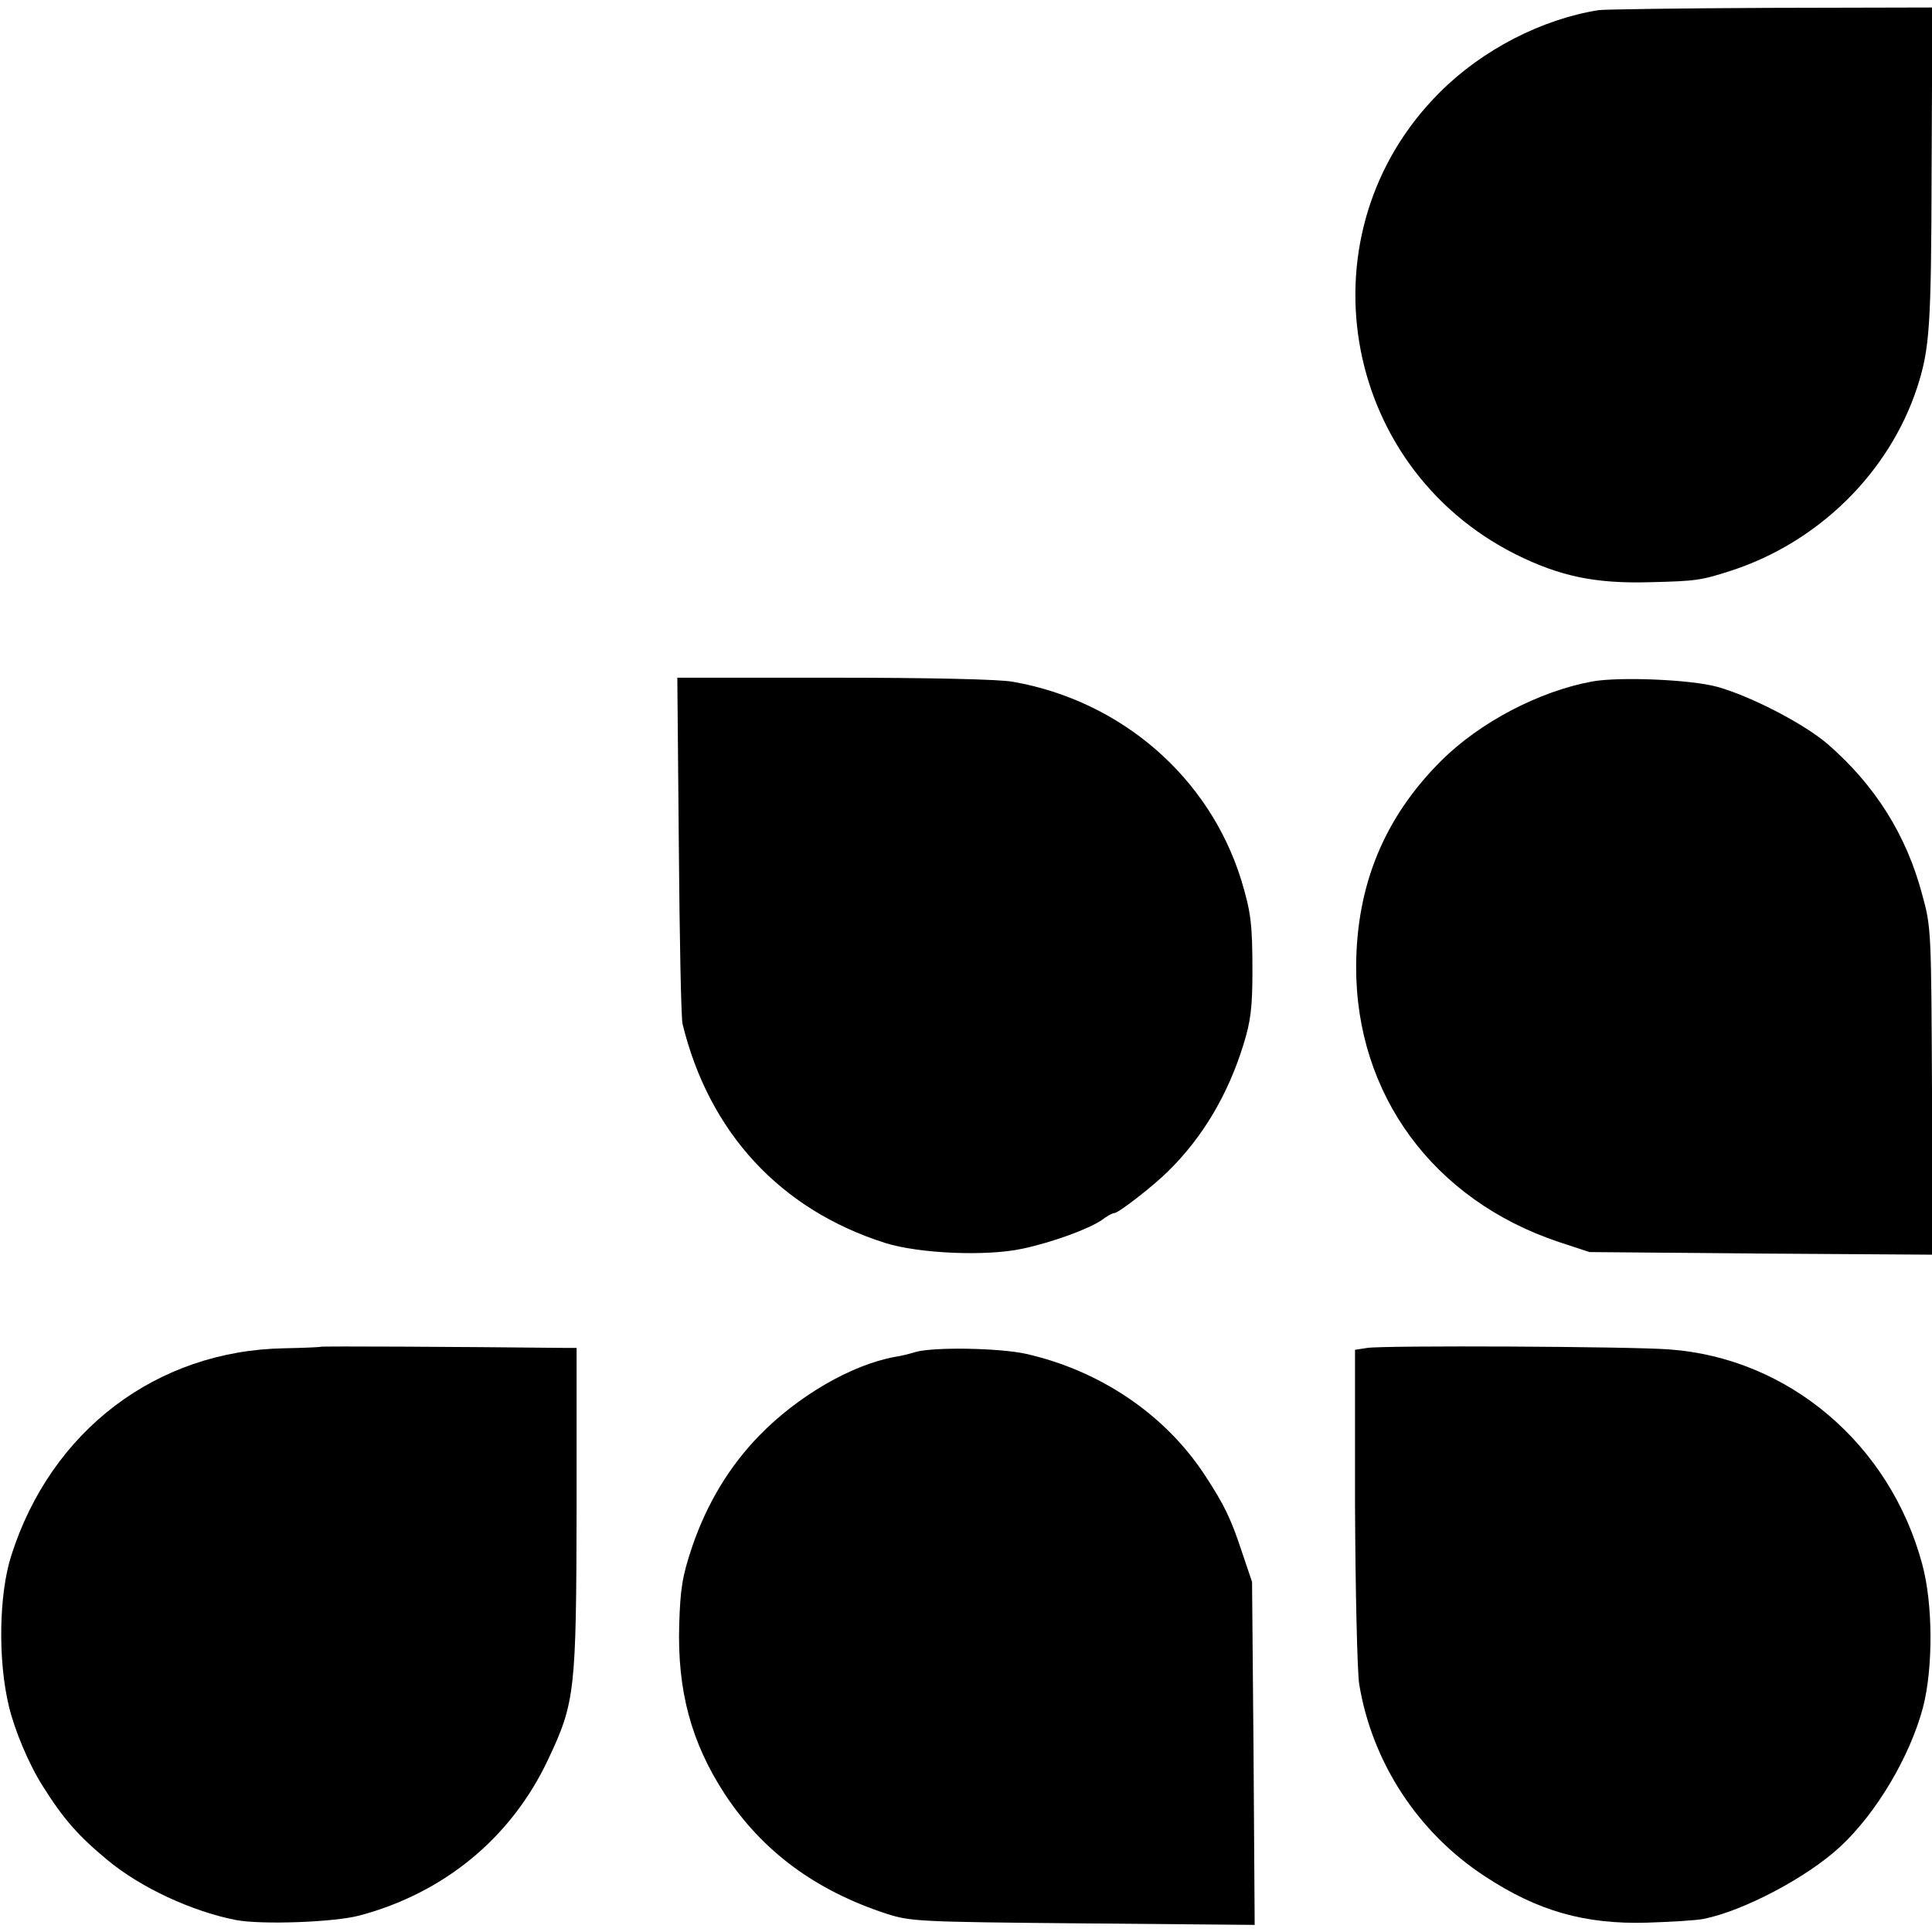
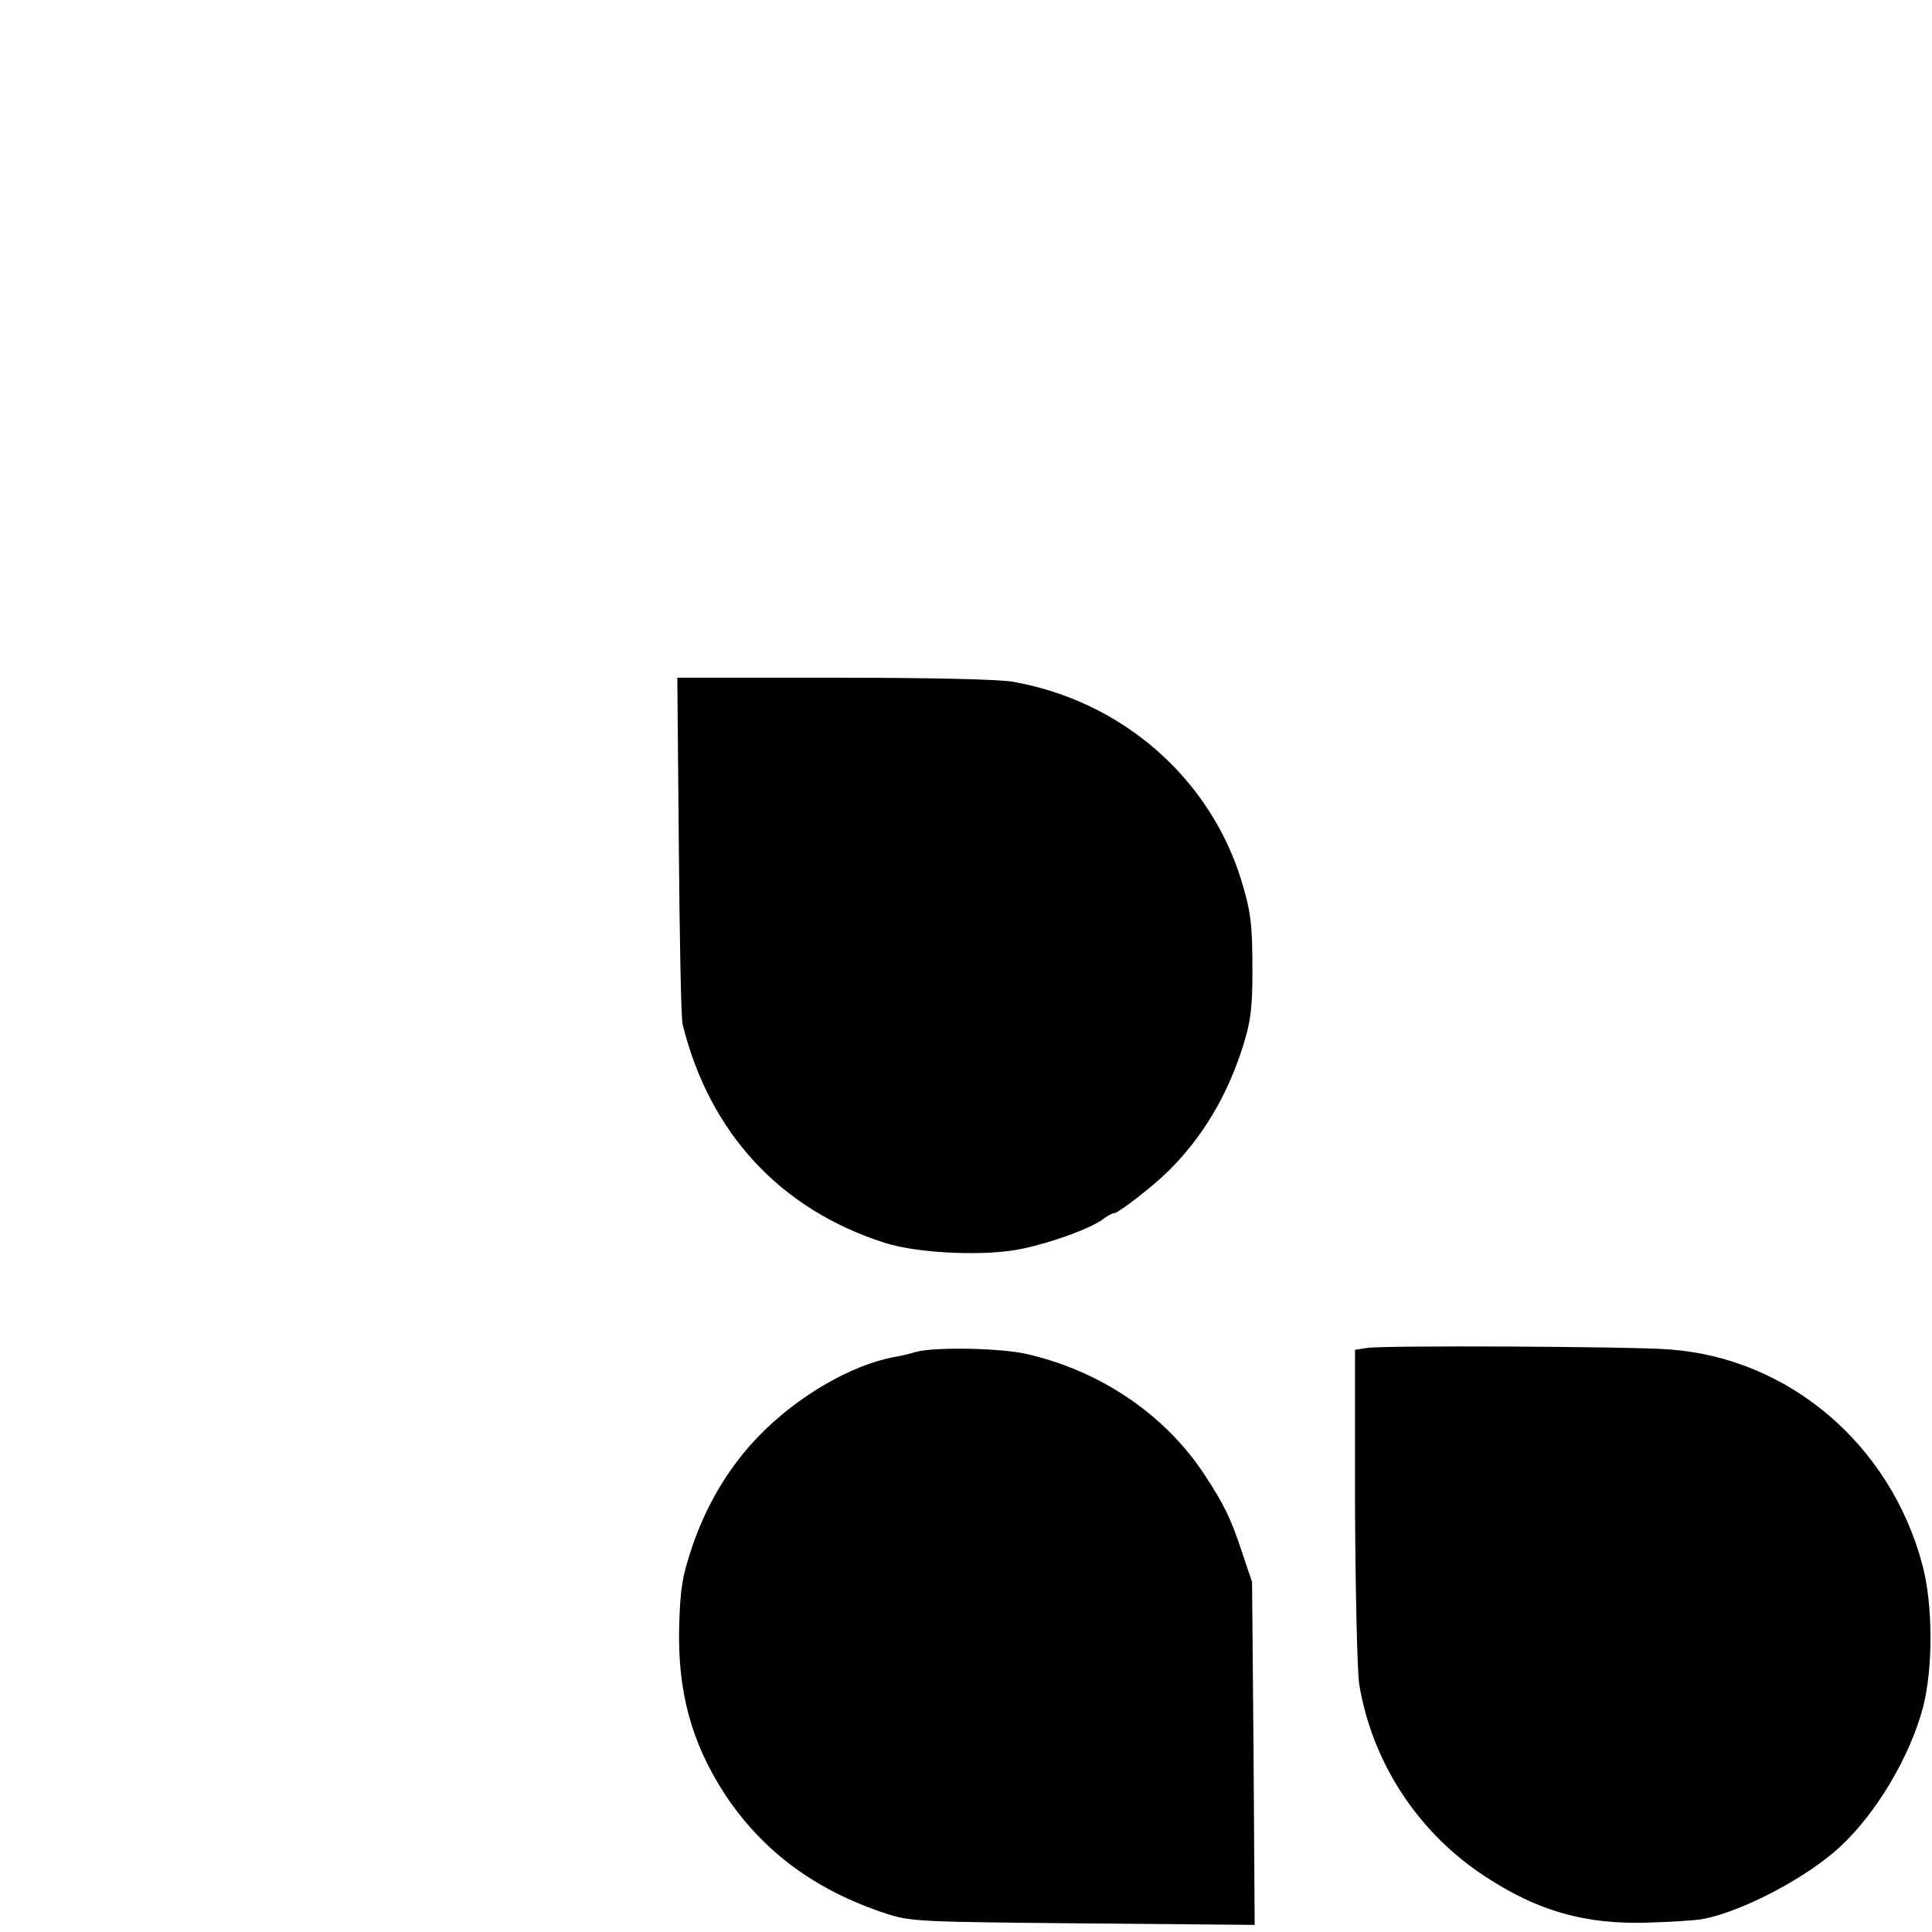
<svg xmlns="http://www.w3.org/2000/svg" version="1.0" width="516pt" height="516pt" viewBox="0 0 516 516" preserveAspectRatio="xMidYMid meet">
  <g transform="translate(0,516) scale(0.1,-0.1)" fill="#000000" stroke="none">
-     <path d="M4270 5133 c-152 -24 -311 -106 -424 -219 -373 -371 -270 -998 203 -1235 117 -58 211 -78 356 -74 127 3 138 5 219 31 233 76 421 261 496 488 34 105 38 161 39 589 l2 427 -433 -1 c-238 -1 -444 -4 -458 -6z" />
    <path d="M1813 2903 c2 -247 6 -461 10 -478 71 -290 261 -496 542 -585 90 -28 269 -36 366 -15 80 17 175 52 211 76 14 11 29 19 34 19 11 0 104 72 144 112 92 90 160 205 201 338 19 61 24 98 24 195 0 128 -4 159 -30 245 -85 274 -320 478 -609 529 -36 7 -230 11 -478 11 l-419 0 4 -447z" />
-     <path d="M4253 3340 c-142 -26 -301 -109 -405 -213 -151 -151 -225 -331 -226 -548 -1 -342 206 -624 541 -736 l82 -27 458 -4 458 -3 -1 436 c-2 426 -2 439 -26 525 -42 160 -127 294 -253 403 -64 55 -208 129 -296 153 -71 19 -258 27 -332 14z" />
-     <path d="M856 1563 c-1 -1 -45 -3 -97 -4 -341 -6 -623 -220 -729 -554 -33 -103 -36 -280 -6 -403 15 -63 53 -154 90 -212 55 -88 96 -134 172 -197 90 -75 227 -138 344 -161 69 -13 263 -6 330 12 226 60 406 208 504 417 72 152 75 182 76 672 l0 427 -32 0 c-282 3 -650 5 -652 3z" />
    <path d="M3652 1560 l-33 -5 0 -414 c1 -231 6 -442 11 -478 34 -209 157 -398 337 -515 140 -92 266 -128 433 -123 63 2 131 6 150 10 106 21 277 111 365 193 96 89 186 240 221 372 27 104 27 275 -2 382 -86 321 -357 551 -676 574 -104 8 -761 11 -806 4z" />
    <path d="M2445 1549 c-16 -5 -41 -11 -55 -13 -116 -21 -260 -105 -362 -210 -80 -82 -140 -182 -179 -296 -27 -80 -32 -113 -35 -210 -5 -176 32 -314 122 -452 101 -153 242 -257 431 -319 65 -21 86 -22 526 -26 l458 -4 -3 458 -4 458 -27 80 c-30 91 -48 127 -99 205 -106 162 -279 279 -477 324 -71 16 -248 19 -296 5z" />
  </g>
</svg>